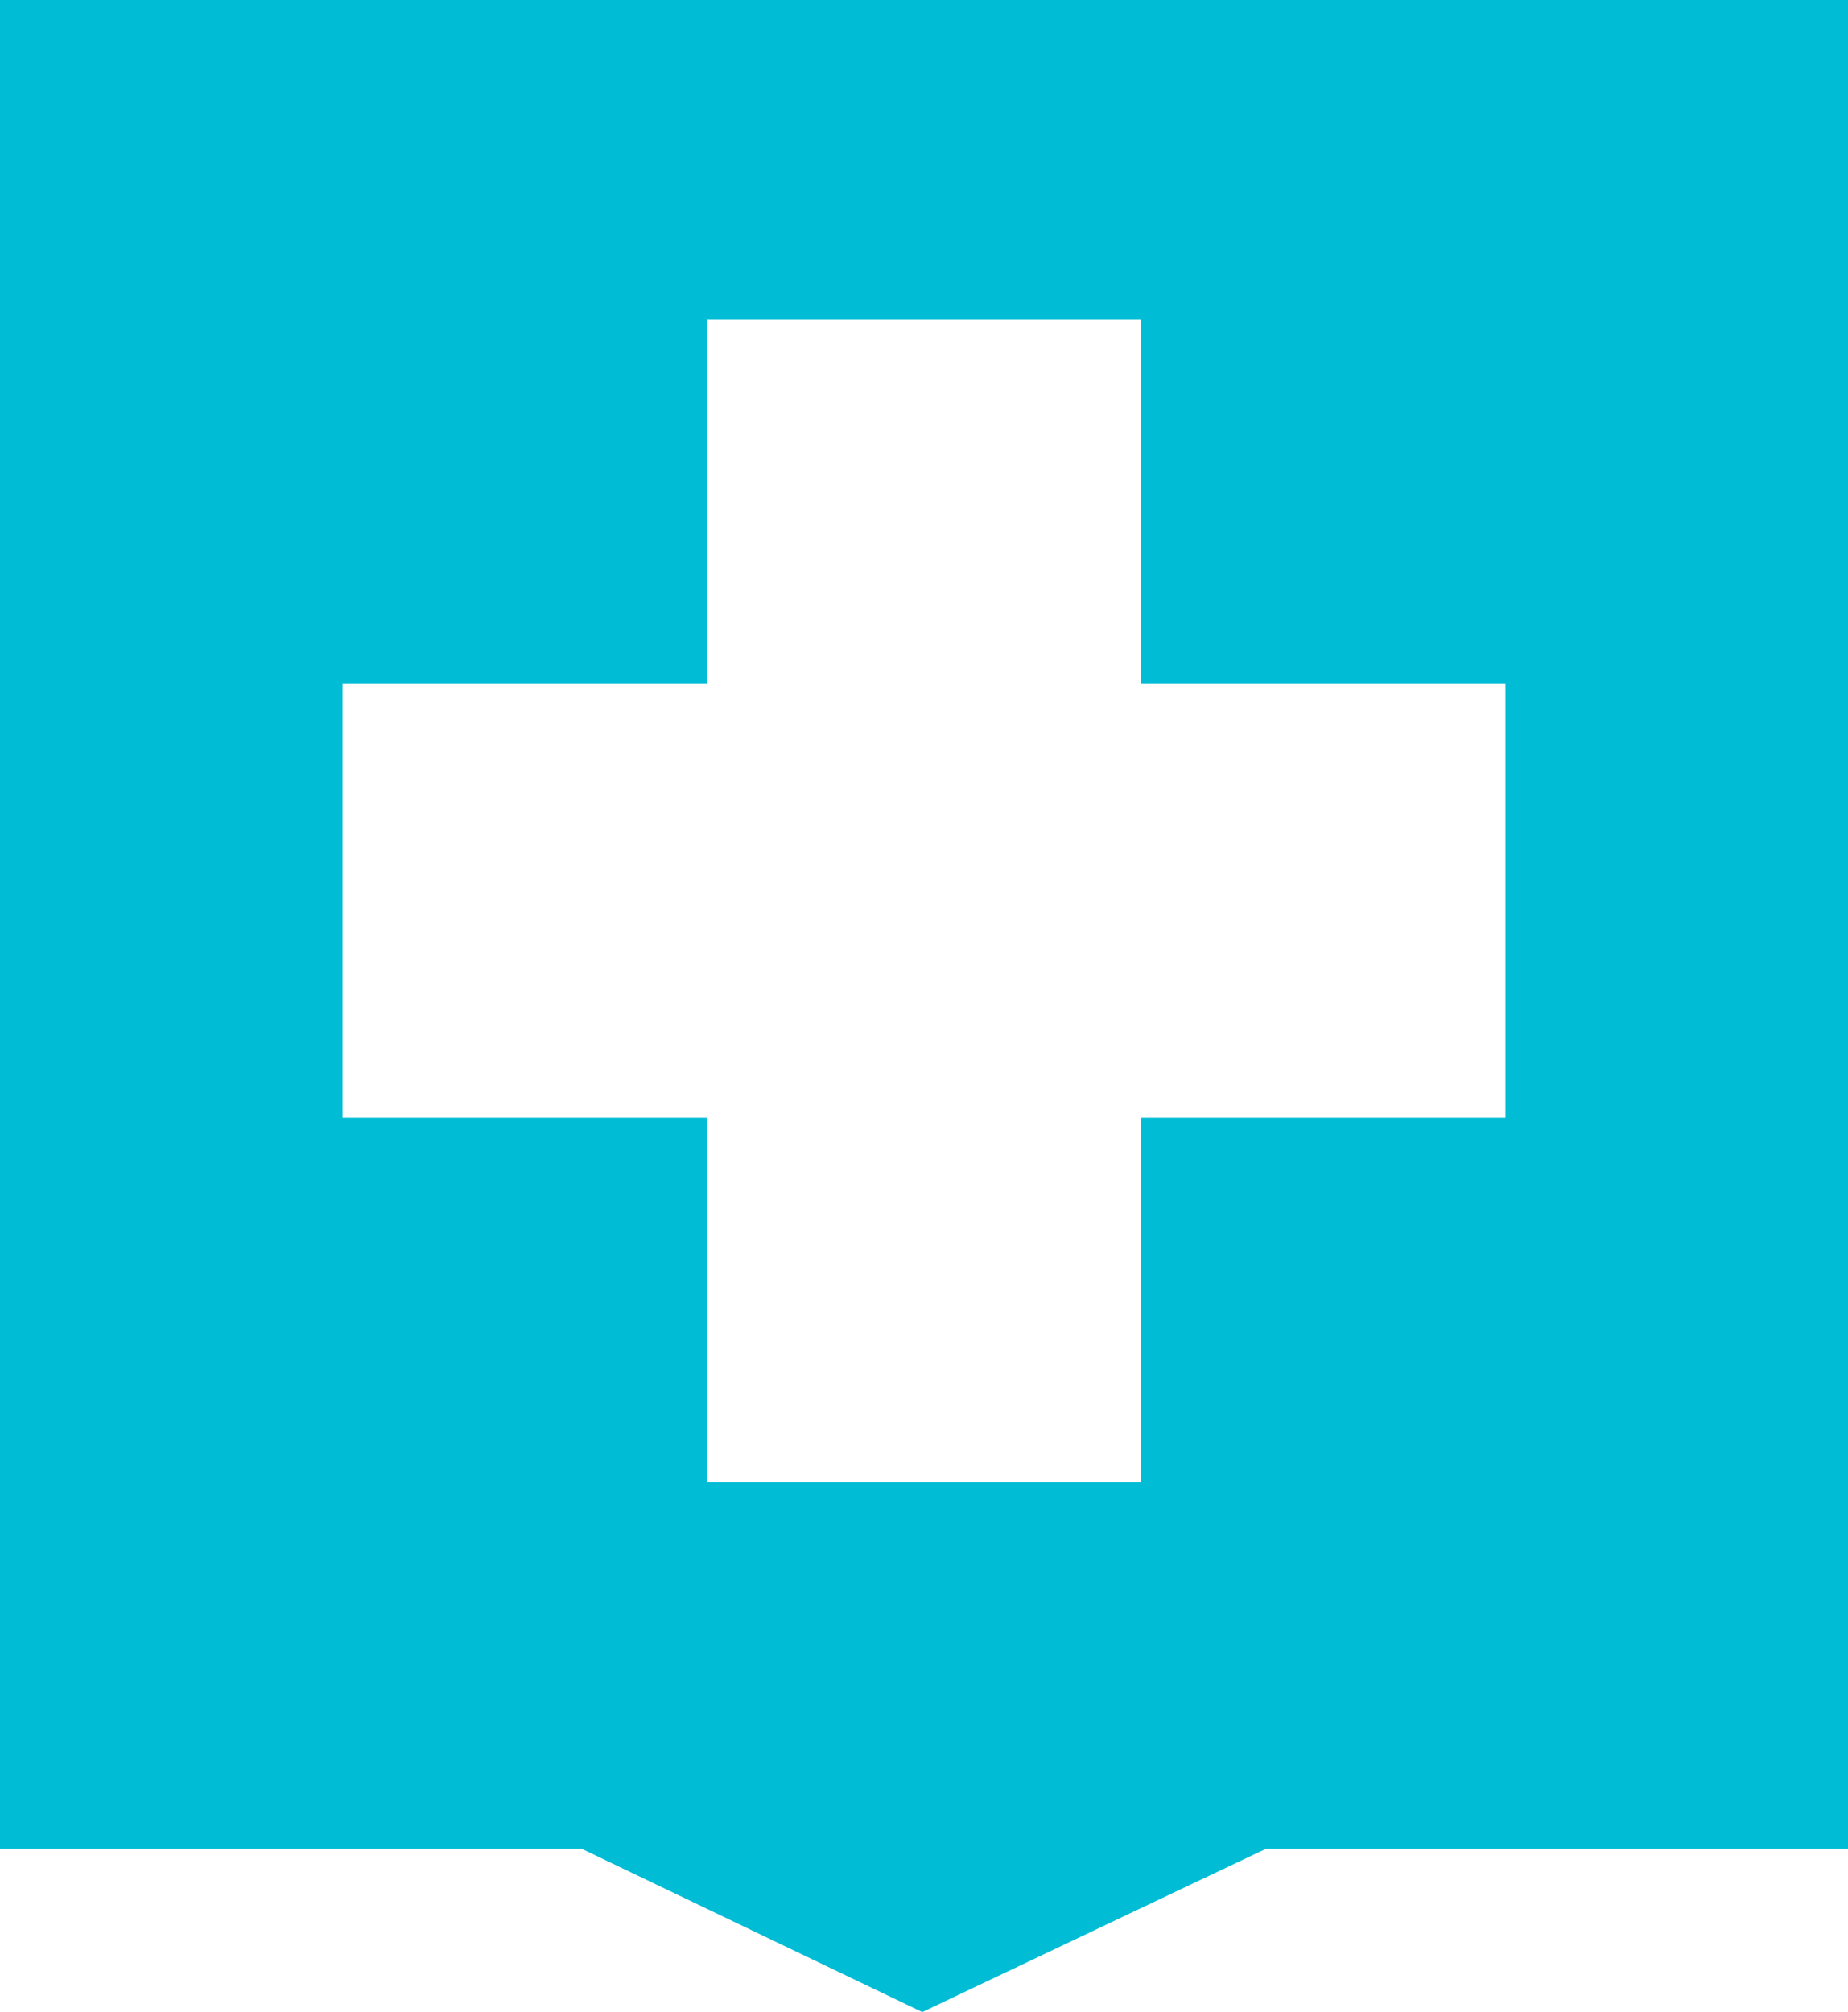
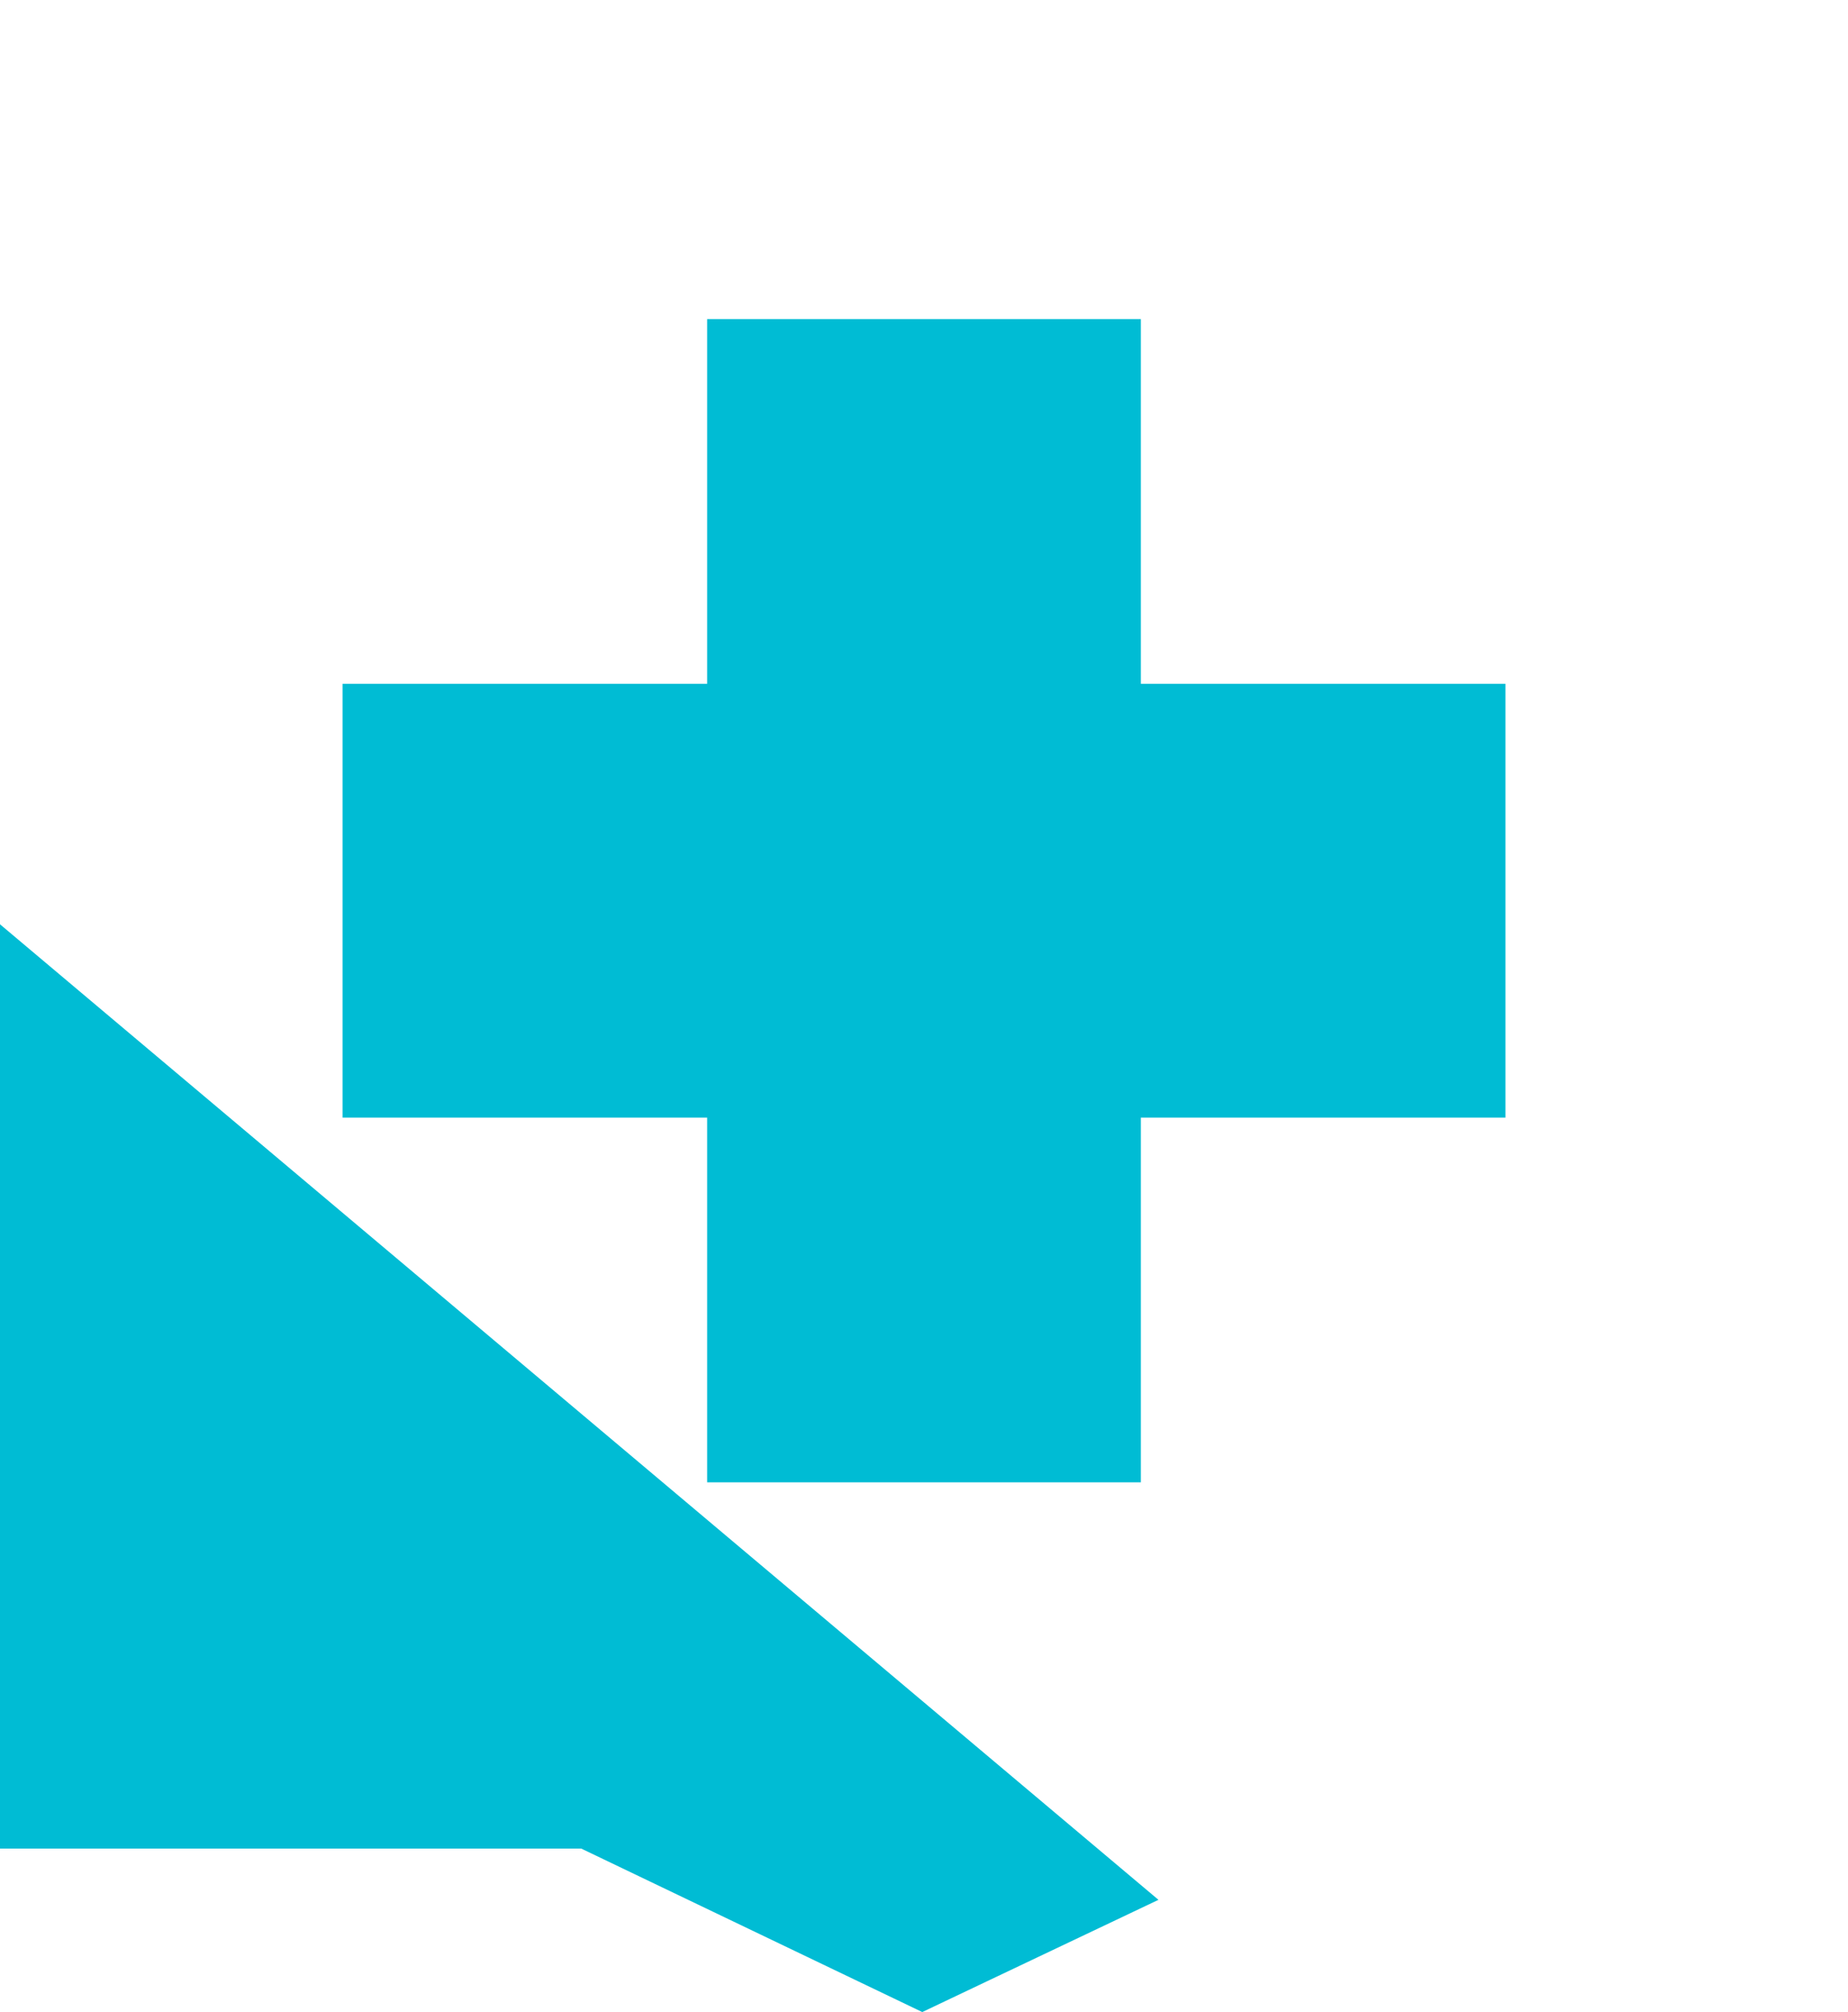
<svg xmlns="http://www.w3.org/2000/svg" version="1.0" width="1176pt" height="1280pt" viewBox="0 0 1176 1280" preserveAspectRatio="xMidYMid meet">
  <g transform="translate(0,1280) scale(0.1,-0.1)" fill="#00bcd4" stroke="none">
-     <path d="M0 6920 l0 -5880 1849 0 1850 0 1085 -520 1085 -520 408 194 c224 106 717 340 1095 520 l687 326 1851 0 1850 0 0 5880 0 5880 -5880 0 -5880 0 0 -5880z m7260 2690 l0 -1160 1160 0 1160 0 0 -1380 0 -1380 -1160 0 -1160 0 0 -1160 0 -1160 -1380 0 -1380 0 0 1160 0 1160 -1160 0 -1160 0 0 1380 0 1380 1160 0 1160 0 0 1160 0 1160 1380 0 1380 0 0 -1160z" />
+     <path d="M0 6920 l0 -5880 1849 0 1850 0 1085 -520 1085 -520 408 194 c224 106 717 340 1095 520 z m7260 2690 l0 -1160 1160 0 1160 0 0 -1380 0 -1380 -1160 0 -1160 0 0 -1160 0 -1160 -1380 0 -1380 0 0 1160 0 1160 -1160 0 -1160 0 0 1380 0 1380 1160 0 1160 0 0 1160 0 1160 1380 0 1380 0 0 -1160z" />
  </g>
</svg>